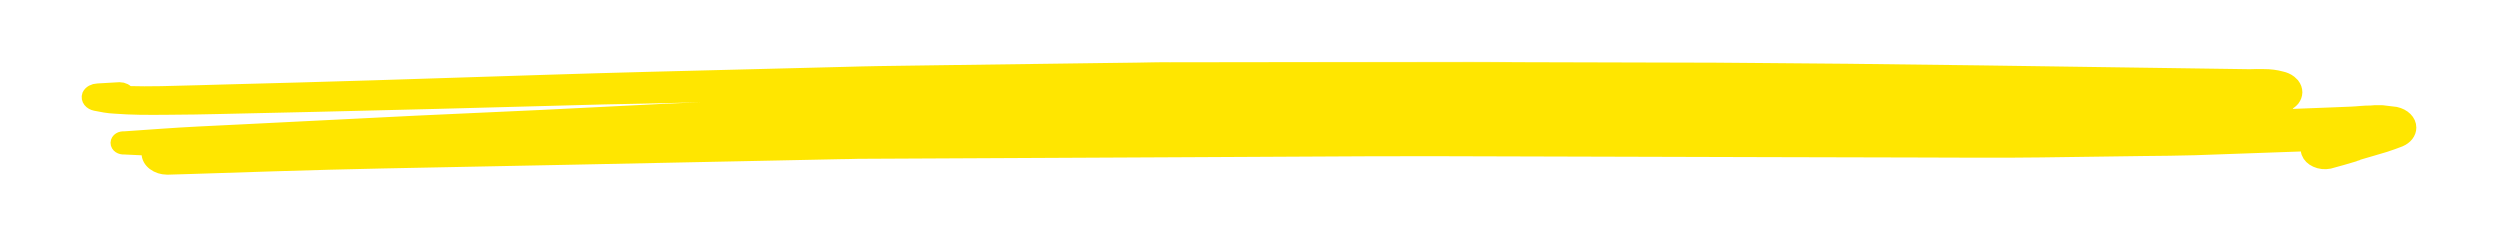
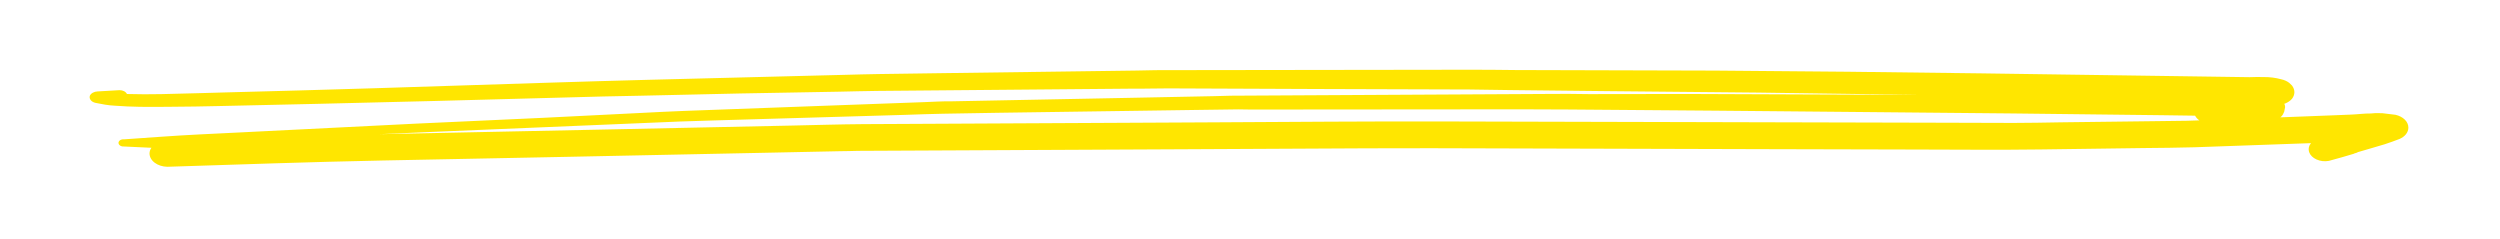
<svg xmlns="http://www.w3.org/2000/svg" width="1255" height="120" viewBox="0 0 1255 120" fill="none">
  <mask id="path-1-outside-1_785_214" maskUnits="userSpaceOnUse" x="40" y="31" width="1174" height="57" fill="black">
-     <rect fill="white" x="40" y="31" width="1174" height="57" />
    <path d="M70.313 53.623C79.554 53.754 88.801 53.535 98.002 53.475L109.245 53.253L158.865 52.143C178.487 51.679 198.254 51.196 218.167 50.693L302.911 48.427L322.315 48.034L371.674 46.92L421.029 46.03C427.497 45.899 434.053 45.706 440.39 45.636L519.123 44.941L567.561 44.515C573.852 44.604 580.192 44.344 586.528 44.37L662.599 44.688L737.717 44.928C744.355 45.022 750.733 45.113 757.545 45.21L806.577 45.748L882.729 46.48L907.677 46.835L959.744 47.576L964.083 47.637C924.912 47.462 885.74 47.309 846.569 47.176L797.659 47.245C790.63 47.145 783.558 47.045 776.482 47.167L705.478 47.559L623.407 48.016C618.808 47.951 614.204 48.172 609.646 48.266L565.889 49.141L477.204 50.873C472.865 50.812 468.521 51.1 464.179 51.261L420.759 52.842L343.21 55.688C336.09 55.937 328.967 56.345 321.845 56.69L272.163 59.168L208.978 62.06L121.122 66.448L100.016 67.485C87.422 68.102 74.866 69.102 62.312 69.943C61.964 69.904 61.608 69.92 61.27 69.99C60.931 70.059 60.618 70.182 60.35 70.349C60.083 70.515 59.867 70.722 59.718 70.956C59.569 71.189 59.49 71.444 59.487 71.702C59.483 71.961 59.555 72.217 59.697 72.455C59.839 72.692 60.049 72.906 60.311 73.08C60.574 73.254 60.884 73.385 61.22 73.465C61.556 73.544 61.911 73.57 62.261 73.541L76.009 74.182C75.405 75.045 75.08 75.999 75.058 76.972C75.045 78.726 75.975 80.419 77.648 81.683C79.32 82.948 81.599 83.681 83.989 83.723C119.895 82.577 155.803 81.305 191.747 80.574L285.338 78.72L388.784 76.592L421.386 75.909C424.51 75.953 427.637 75.743 430.762 75.724L597.42 74.909L686.478 74.455C697.241 74.417 707.961 74.379 718.68 74.404L889.095 74.884L962.13 75.063C982.917 75.104 1003.7 75.304 1024.49 75.026L1076.01 74.326C1084.7 74.226 1093.38 74.19 1101.71 73.927L1160.11 71.859C1159 73.233 1158.68 74.876 1159.22 76.432C1159.76 77.941 1161.08 79.241 1162.9 80.052C1163.83 80.475 1164.86 80.755 1165.93 80.875C1167 80.994 1168.1 80.95 1169.14 80.746C1173.5 79.566 1177.85 78.353 1181.91 77.105L1181.65 77.102L1182.56 76.828L1183.65 76.493L1183.26 76.488L1190.02 74.514L1197.12 72.417C1199.65 71.625 1202.14 70.673 1204.58 69.752C1205.93 69.174 1207.04 68.348 1207.82 67.354C1208.59 66.36 1209 65.232 1209 64.082C1209.02 62.638 1208.39 61.225 1207.22 60.059C1206.04 58.892 1204.39 58.036 1202.5 57.62C1200.29 57.302 1198.16 57.049 1195.95 56.827L1194.48 56.806C1193 56.785 1191.48 56.763 1190.14 56.967C1186.84 56.92 1183.53 57.414 1180.23 57.527L1172.11 57.857L1150.4 58.695L1144.76 58.901C1145.45 58.339 1145.96 57.673 1146.26 56.948C1146.61 56.379 1146.81 55.766 1146.85 55.141L1147.13 53.776C1147.13 53.199 1146.99 52.625 1146.72 52.082L1147.29 51.899C1148.65 51.335 1149.79 50.53 1150.62 49.557C1151.36 48.567 1151.76 47.459 1151.79 46.326C1151.79 45.14 1151.37 43.972 1150.58 42.932L1149.17 41.575C1148.07 40.736 1146.68 40.123 1145.16 39.798C1142.39 39.037 1139.45 38.661 1136.5 38.687C1134.11 38.653 1131.64 38.618 1129.25 38.743L1118.75 38.594C1113.8 38.524 1108.9 38.454 1103.95 38.384L1064.9 37.828C1052.62 37.654 1040.35 37.479 1028.07 37.305L994.571 36.828C950.054 36.195 905.578 35.754 861.057 35.439L760.899 35.162C745.974 34.949 731.088 34.992 716.158 35.035L615.822 35.169L587.222 35.208C581.668 35.129 576.154 35.337 570.598 35.417L471.416 36.746L441.031 37.174C435.389 37.253 429.701 37.427 424.057 37.569L325.683 40.056C308.709 40.483 291.776 41.007 274.8 41.53L187.749 44.305C162.611 45.094 137.474 45.756 112.337 46.417L100.398 46.757L81.079 47.247C75.349 47.356 69.62 47.371 63.721 47.191C63.458 46.631 62.963 46.144 62.307 45.798C61.65 45.452 60.864 45.264 60.059 45.26C56.368 45.431 52.676 45.665 48.984 45.899C48.127 45.93 47.303 46.147 46.618 46.522C45.932 46.898 45.416 47.416 45.135 48.01C44.861 48.766 45.008 49.574 45.543 50.256C46.078 50.938 46.959 51.439 47.991 51.649L52.795 52.546C54.393 52.811 56.016 52.983 57.649 53.06C61.853 53.407 66.104 53.531 70.313 53.623ZM1085.75 57.839L1101.94 58.069C1102.39 58.963 1103.13 59.769 1104.07 60.425C1101.99 60.522 1099.91 60.588 1097.82 60.622L1086.02 60.773L1034.41 61.409C1026.55 61.52 1018.69 61.727 1010.84 61.71L973.996 61.6L889.808 61.391L726.379 60.977C687.322 60.868 648.26 61.204 609.199 61.413L433.166 62.318C421.404 62.405 409.595 62.779 397.83 63.026L297.726 65.137L199.488 67.18L190.372 67.369L216.861 66.217L309.396 62.341L341.703 60.985L358.375 60.458L454.584 57.654C460.836 57.456 467.089 57.195 473.383 57.093L500.687 56.622L599.87 55.197L621.573 54.901C623.482 54.928 625.391 54.955 627.344 54.983L642.663 54.978L742.001 54.894C757.234 54.887 772.38 54.848 787.741 54.971C836.991 55.385 886.2 55.702 935.275 56.241C985.479 56.7 1035.64 57.158 1085.8 57.84L1085.75 57.839Z" />
  </mask>
  <path d="M70.313 53.623C79.554 53.754 88.801 53.535 98.002 53.475L109.245 53.253L158.865 52.143C178.487 51.679 198.254 51.196 218.167 50.693L302.911 48.427L322.315 48.034L371.674 46.92L421.029 46.03C427.497 45.899 434.053 45.706 440.39 45.636L519.123 44.941L567.561 44.515C573.852 44.604 580.192 44.344 586.528 44.37L662.599 44.688L737.717 44.928C744.355 45.022 750.733 45.113 757.545 45.21L806.577 45.748L882.729 46.48L907.677 46.835L959.744 47.576L964.083 47.637C924.912 47.462 885.74 47.309 846.569 47.176L797.659 47.245C790.63 47.145 783.558 47.045 776.482 47.167L705.478 47.559L623.407 48.016C618.808 47.951 614.204 48.172 609.646 48.266L565.889 49.141L477.204 50.873C472.865 50.812 468.521 51.1 464.179 51.261L420.759 52.842L343.21 55.688C336.09 55.937 328.967 56.345 321.845 56.69L272.163 59.168L208.978 62.06L121.122 66.448L100.016 67.485C87.422 68.102 74.866 69.102 62.312 69.943C61.964 69.904 61.608 69.92 61.27 69.99C60.931 70.059 60.618 70.182 60.35 70.349C60.083 70.515 59.867 70.722 59.718 70.956C59.569 71.189 59.49 71.444 59.487 71.702C59.483 71.961 59.555 72.217 59.697 72.455C59.839 72.692 60.049 72.906 60.311 73.08C60.574 73.254 60.884 73.385 61.22 73.465C61.556 73.544 61.911 73.57 62.261 73.541L76.009 74.182C75.405 75.045 75.08 75.999 75.058 76.972C75.045 78.726 75.975 80.419 77.648 81.683C79.32 82.948 81.599 83.681 83.989 83.723C119.895 82.577 155.803 81.305 191.747 80.574L285.338 78.72L388.784 76.592L421.386 75.909C424.51 75.953 427.637 75.743 430.762 75.724L597.42 74.909L686.478 74.455C697.241 74.417 707.961 74.379 718.68 74.404L889.095 74.884L962.13 75.063C982.917 75.104 1003.7 75.304 1024.49 75.026L1076.01 74.326C1084.7 74.226 1093.38 74.19 1101.71 73.927L1160.11 71.859C1159 73.233 1158.68 74.876 1159.22 76.432C1159.76 77.941 1161.08 79.241 1162.9 80.052C1163.83 80.475 1164.86 80.755 1165.93 80.875C1167 80.994 1168.1 80.95 1169.14 80.746C1173.5 79.566 1177.85 78.353 1181.91 77.105L1181.65 77.102L1182.56 76.828L1183.65 76.493L1183.26 76.488L1190.02 74.514L1197.12 72.417C1199.65 71.625 1202.14 70.673 1204.58 69.752C1205.93 69.174 1207.04 68.348 1207.82 67.354C1208.59 66.36 1209 65.232 1209 64.082C1209.02 62.638 1208.39 61.225 1207.22 60.059C1206.04 58.892 1204.39 58.036 1202.5 57.62C1200.29 57.302 1198.16 57.049 1195.95 56.827L1194.48 56.806C1193 56.785 1191.48 56.763 1190.14 56.967C1186.84 56.92 1183.53 57.414 1180.23 57.527L1172.11 57.857L1150.4 58.695L1144.76 58.901C1145.45 58.339 1145.96 57.673 1146.26 56.948C1146.61 56.379 1146.81 55.766 1146.85 55.141L1147.13 53.776C1147.13 53.199 1146.99 52.625 1146.72 52.082L1147.29 51.899C1148.65 51.335 1149.79 50.53 1150.62 49.557C1151.36 48.567 1151.76 47.459 1151.79 46.326C1151.79 45.14 1151.37 43.972 1150.58 42.932L1149.17 41.575C1148.07 40.736 1146.68 40.123 1145.16 39.798C1142.39 39.037 1139.45 38.661 1136.5 38.687C1134.11 38.653 1131.64 38.618 1129.25 38.743L1118.75 38.594C1113.8 38.524 1108.9 38.454 1103.95 38.384L1064.9 37.828C1052.62 37.654 1040.35 37.479 1028.07 37.305L994.571 36.828C950.054 36.195 905.578 35.754 861.057 35.439L760.899 35.162C745.974 34.949 731.088 34.992 716.158 35.035L615.822 35.169L587.222 35.208C581.668 35.129 576.154 35.337 570.598 35.417L471.416 36.746L441.031 37.174C435.389 37.253 429.701 37.427 424.057 37.569L325.683 40.056C308.709 40.483 291.776 41.007 274.8 41.53L187.749 44.305C162.611 45.094 137.474 45.756 112.337 46.417L100.398 46.757L81.079 47.247C75.349 47.356 69.62 47.371 63.721 47.191C63.458 46.631 62.963 46.144 62.307 45.798C61.65 45.452 60.864 45.264 60.059 45.26C56.368 45.431 52.676 45.665 48.984 45.899C48.127 45.93 47.303 46.147 46.618 46.522C45.932 46.898 45.416 47.416 45.135 48.01C44.861 48.766 45.008 49.574 45.543 50.256C46.078 50.938 46.959 51.439 47.991 51.649L52.795 52.546C54.393 52.811 56.016 52.983 57.649 53.06C61.853 53.407 66.104 53.531 70.313 53.623ZM1085.75 57.839L1101.94 58.069C1102.39 58.963 1103.13 59.769 1104.07 60.425C1101.99 60.522 1099.91 60.588 1097.82 60.622L1086.02 60.773L1034.41 61.409C1026.55 61.52 1018.69 61.727 1010.84 61.71L973.996 61.6L889.808 61.391L726.379 60.977C687.322 60.868 648.26 61.204 609.199 61.413L433.166 62.318C421.404 62.405 409.595 62.779 397.83 63.026L297.726 65.137L199.488 67.18L190.372 67.369L216.861 66.217L309.396 62.341L341.703 60.985L358.375 60.458L454.584 57.654C460.836 57.456 467.089 57.195 473.383 57.093L500.687 56.622L599.87 55.197L621.573 54.901C623.482 54.928 625.391 54.955 627.344 54.983L642.663 54.978L742.001 54.894C757.234 54.887 772.38 54.848 787.741 54.971C836.991 55.385 886.2 55.702 935.275 56.241C985.479 56.7 1035.64 57.158 1085.8 57.84L1085.75 57.839Z" fill="#FFE600" />
-   <path d="M70.313 53.623C79.554 53.754 88.801 53.535 98.002 53.475L109.245 53.253L158.865 52.143C178.487 51.679 198.254 51.196 218.167 50.693L302.911 48.427L322.315 48.034L371.674 46.92L421.029 46.03C427.497 45.899 434.053 45.706 440.39 45.636L519.123 44.941L567.561 44.515C573.852 44.604 580.192 44.344 586.528 44.37L662.599 44.688L737.717 44.928C744.355 45.022 750.733 45.113 757.545 45.21L806.577 45.748L882.729 46.48L907.677 46.835L959.744 47.576L964.083 47.637C924.912 47.462 885.74 47.309 846.569 47.176L797.659 47.245C790.63 47.145 783.558 47.045 776.482 47.167L705.478 47.559L623.407 48.016C618.808 47.951 614.204 48.172 609.646 48.266L565.889 49.141L477.204 50.873C472.865 50.812 468.521 51.1 464.179 51.261L420.759 52.842L343.21 55.688C336.09 55.937 328.967 56.345 321.845 56.69L272.163 59.168L208.978 62.06L121.122 66.448L100.016 67.485C87.422 68.102 74.866 69.102 62.312 69.943C61.964 69.904 61.608 69.92 61.27 69.99C60.931 70.059 60.618 70.182 60.35 70.349C60.083 70.515 59.867 70.722 59.718 70.956C59.569 71.189 59.49 71.444 59.487 71.702C59.483 71.961 59.555 72.217 59.697 72.455C59.839 72.692 60.049 72.906 60.311 73.08C60.574 73.254 60.884 73.385 61.22 73.465C61.556 73.544 61.911 73.57 62.261 73.541L76.009 74.182C75.405 75.045 75.08 75.999 75.058 76.972C75.045 78.726 75.975 80.419 77.648 81.683C79.32 82.948 81.599 83.681 83.989 83.723C119.895 82.577 155.803 81.305 191.747 80.574L285.338 78.72L388.784 76.592L421.386 75.909C424.51 75.953 427.637 75.743 430.762 75.724L597.42 74.909L686.478 74.455C697.241 74.417 707.961 74.379 718.68 74.404L889.095 74.884L962.13 75.063C982.917 75.104 1003.7 75.304 1024.49 75.026L1076.01 74.326C1084.7 74.226 1093.38 74.19 1101.71 73.927L1160.11 71.859C1159 73.233 1158.68 74.876 1159.22 76.432C1159.76 77.941 1161.08 79.241 1162.9 80.052C1163.83 80.475 1164.86 80.755 1165.93 80.875C1167 80.994 1168.1 80.95 1169.14 80.746C1173.5 79.566 1177.85 78.353 1181.91 77.105L1181.65 77.102L1182.56 76.828L1183.65 76.493L1183.26 76.488L1190.02 74.514L1197.12 72.417C1199.65 71.625 1202.14 70.673 1204.58 69.752C1205.93 69.174 1207.04 68.348 1207.82 67.354C1208.59 66.36 1209 65.232 1209 64.082C1209.02 62.638 1208.39 61.225 1207.22 60.059C1206.04 58.892 1204.39 58.036 1202.5 57.62C1200.29 57.302 1198.16 57.049 1195.95 56.827L1194.48 56.806C1193 56.785 1191.48 56.763 1190.14 56.967C1186.84 56.92 1183.53 57.414 1180.23 57.527L1172.11 57.857L1150.4 58.695L1144.76 58.901C1145.45 58.339 1145.96 57.673 1146.26 56.948C1146.61 56.379 1146.81 55.766 1146.85 55.141L1147.13 53.776C1147.13 53.199 1146.99 52.625 1146.72 52.082L1147.29 51.899C1148.65 51.335 1149.79 50.53 1150.62 49.557C1151.36 48.567 1151.76 47.459 1151.79 46.326C1151.79 45.14 1151.37 43.972 1150.58 42.932L1149.17 41.575C1148.07 40.736 1146.68 40.123 1145.16 39.798C1142.39 39.037 1139.45 38.661 1136.5 38.687C1134.11 38.653 1131.64 38.618 1129.25 38.743L1118.75 38.594C1113.8 38.524 1108.9 38.454 1103.95 38.384L1064.9 37.828C1052.62 37.654 1040.35 37.479 1028.07 37.305L994.571 36.828C950.054 36.195 905.578 35.754 861.057 35.439L760.899 35.162C745.974 34.949 731.088 34.992 716.158 35.035L615.822 35.169L587.222 35.208C581.668 35.129 576.154 35.337 570.598 35.417L471.416 36.746L441.031 37.174C435.389 37.253 429.701 37.427 424.057 37.569L325.683 40.056C308.709 40.483 291.776 41.007 274.8 41.53L187.749 44.305C162.611 45.094 137.474 45.756 112.337 46.417L100.398 46.757L81.079 47.247C75.349 47.356 69.62 47.371 63.721 47.191C63.458 46.631 62.963 46.144 62.307 45.798C61.65 45.452 60.864 45.264 60.059 45.26C56.368 45.431 52.676 45.665 48.984 45.899C48.127 45.93 47.303 46.147 46.618 46.522C45.932 46.898 45.416 47.416 45.135 48.01C44.861 48.766 45.008 49.574 45.543 50.256C46.078 50.938 46.959 51.439 47.991 51.649L52.795 52.546C54.393 52.811 56.016 52.983 57.649 53.06C61.853 53.407 66.104 53.531 70.313 53.623ZM1085.75 57.839L1101.94 58.069C1102.39 58.963 1103.13 59.769 1104.07 60.425C1101.99 60.522 1099.91 60.588 1097.82 60.622L1086.02 60.773L1034.41 61.409C1026.55 61.52 1018.69 61.727 1010.84 61.71L973.996 61.6L889.808 61.391L726.379 60.977C687.322 60.868 648.26 61.204 609.199 61.413L433.166 62.318C421.404 62.405 409.595 62.779 397.83 63.026L297.726 65.137L199.488 67.18L190.372 67.369L216.861 66.217L309.396 62.341L341.703 60.985L358.375 60.458L454.584 57.654C460.836 57.456 467.089 57.195 473.383 57.093L500.687 56.622L599.87 55.197L621.573 54.901C623.482 54.928 625.391 54.955 627.344 54.983L642.663 54.978L742.001 54.894C757.234 54.887 772.38 54.848 787.741 54.971C836.991 55.385 886.2 55.702 935.275 56.241C985.479 56.7 1035.64 57.158 1085.8 57.84L1085.75 57.839Z" stroke="#FFE600" stroke-width="8" mask="url(#path-1-outside-1_785_214)" />
</svg>